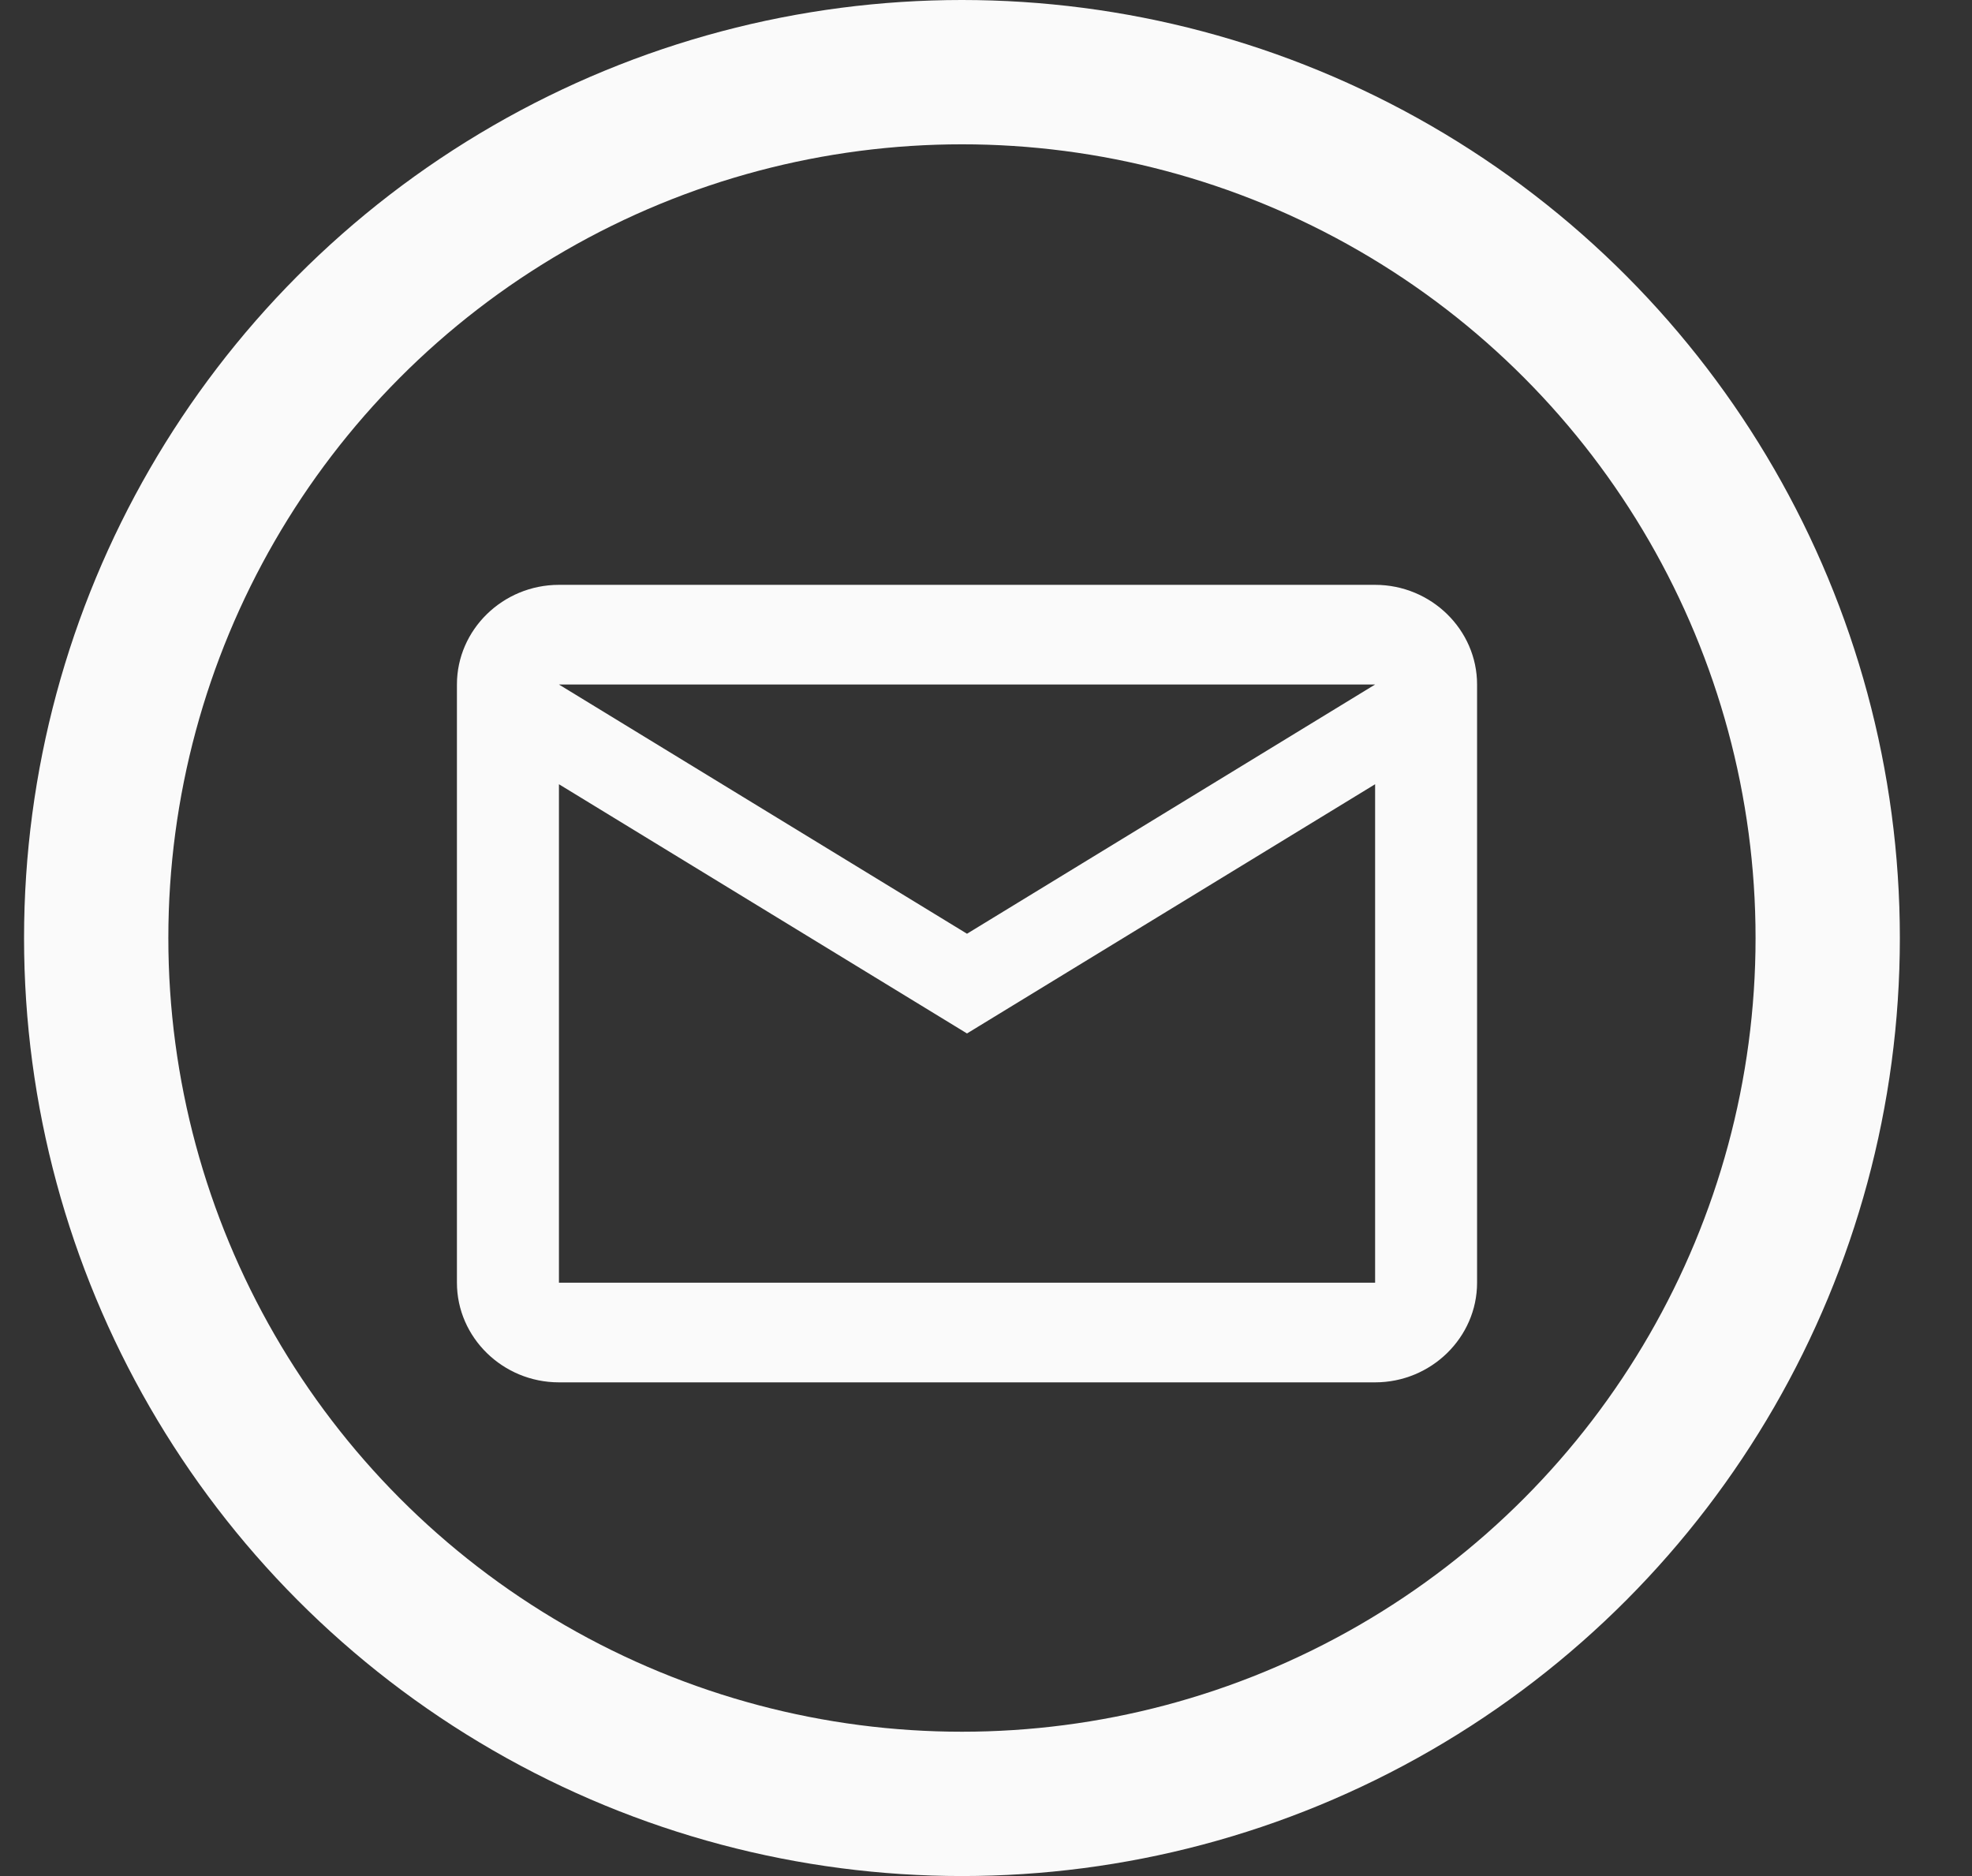
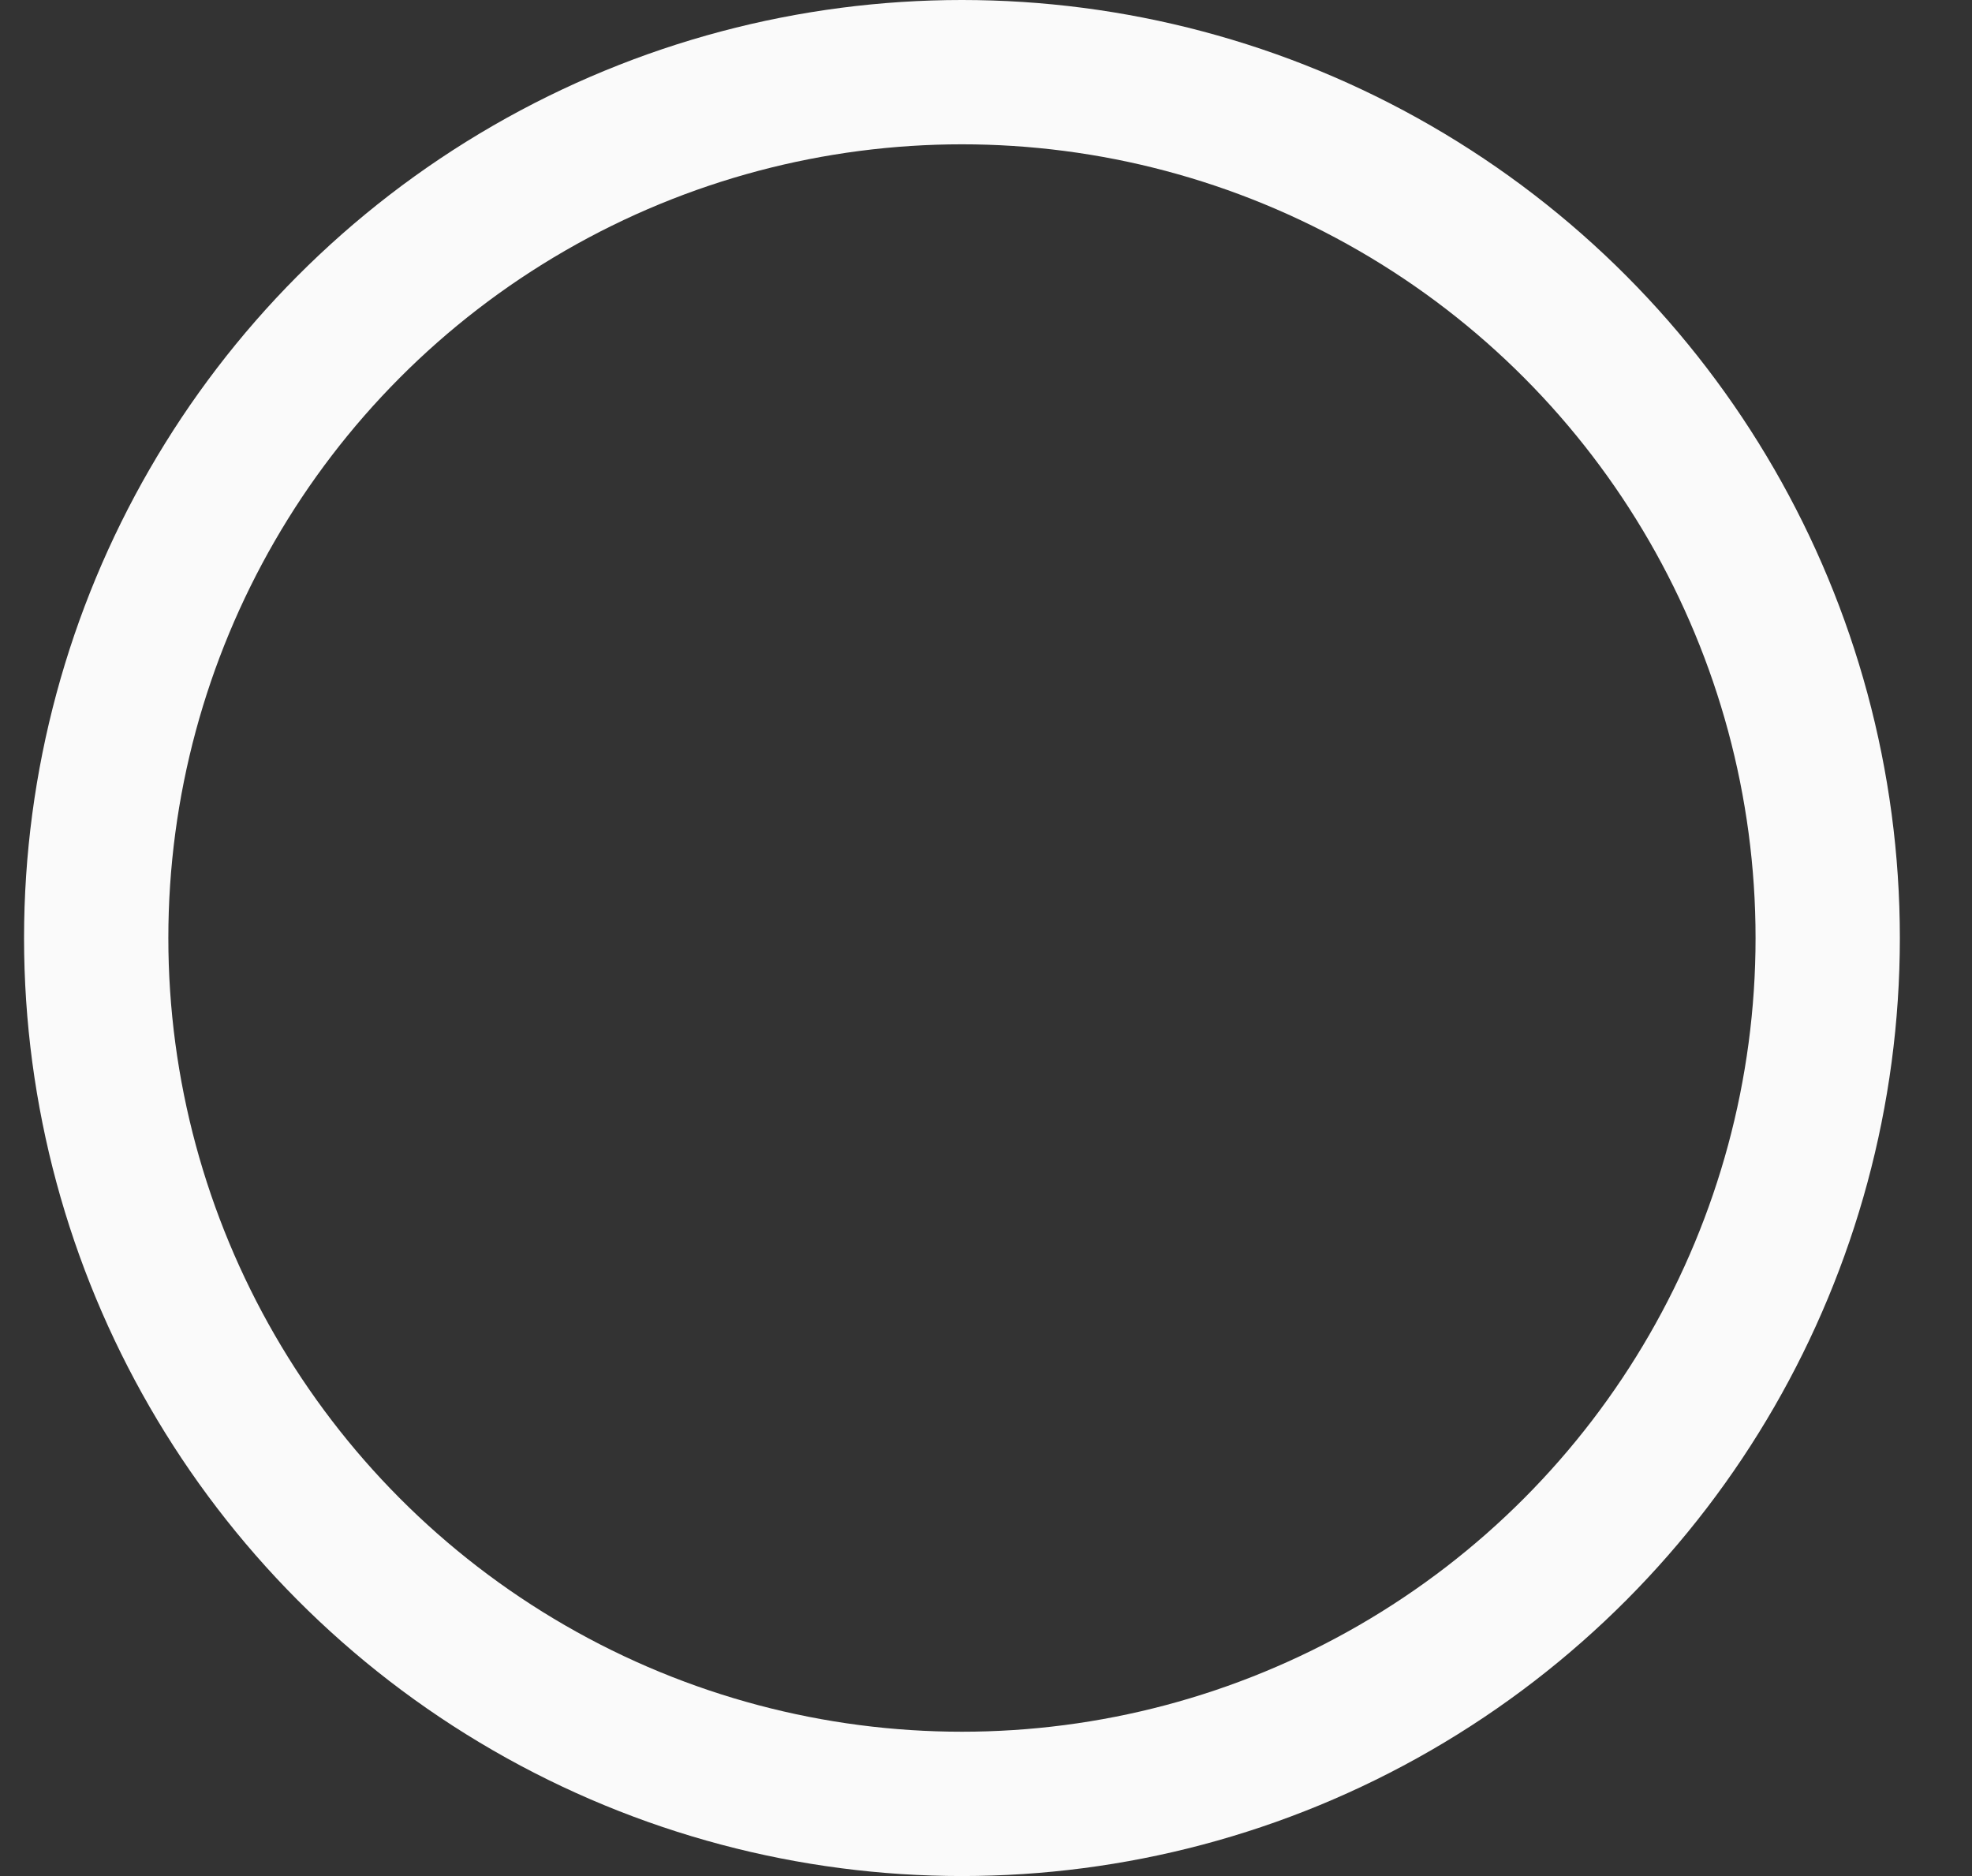
<svg xmlns="http://www.w3.org/2000/svg" width="41" height="39" viewBox="0 0 41 39" fill="none">
  <rect x="0" y="0" width="41" height="39" fill="#333333" stroke="none" />
  <circle cx="20" cy="19.5" r="18" stroke="#FAFAFA" stroke-width="3" />
  <g clip-path="url(#clip0_1409_5935)">
-     <path d="M30.71 14.23C30.71 13.091 29.756 12.158 28.59 12.158H11.621C10.454 12.158 9.5 13.091 9.5 14.23V26.665C9.5 27.804 10.454 28.737 11.621 28.737H28.59C29.756 28.737 30.71 27.804 30.71 26.665V14.23ZM28.59 14.23L20.105 19.411L11.621 14.23H28.59ZM28.59 26.665H11.621V16.303L20.105 21.484L28.59 16.303V26.665Z" fill="#FAFAFA" />
-   </g>
+     </g>
  <defs>
    <clipPath id="clip0_1409_5935">
-       <rect width="31" height="30" fill="white" transform="translate(9.5 9)" />
-     </clipPath>
+       </clipPath>
  </defs>
</svg>